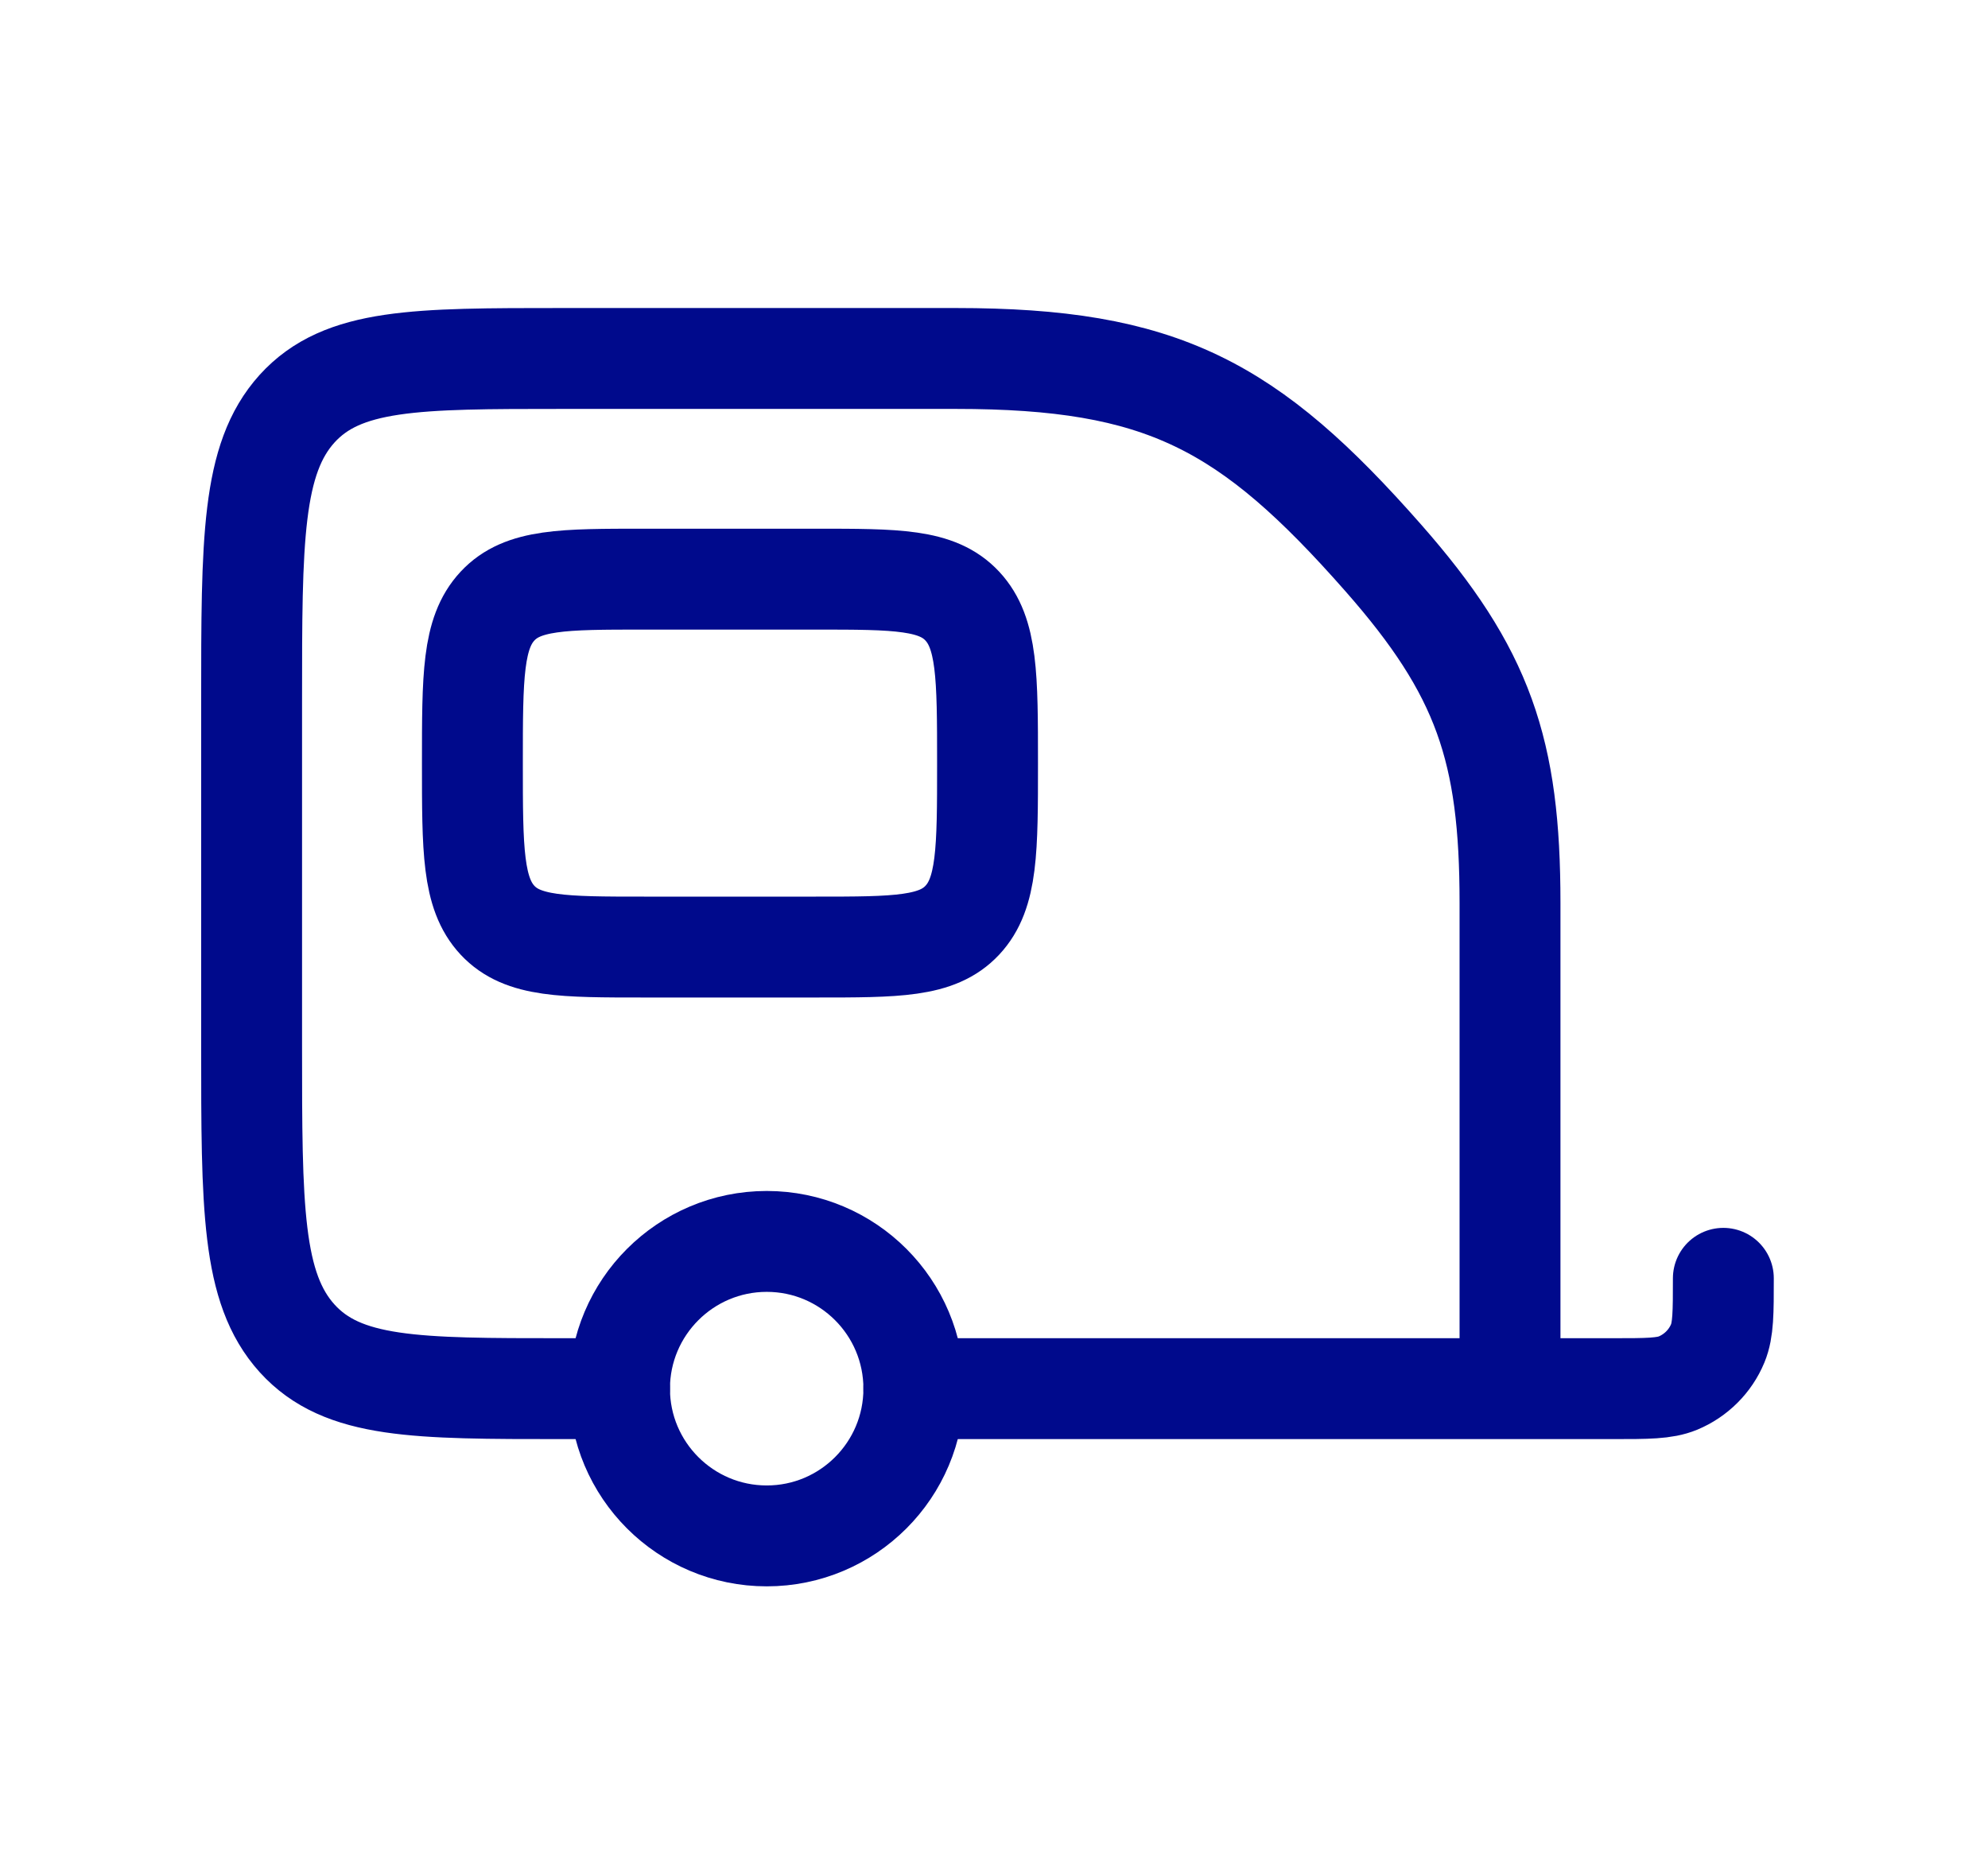
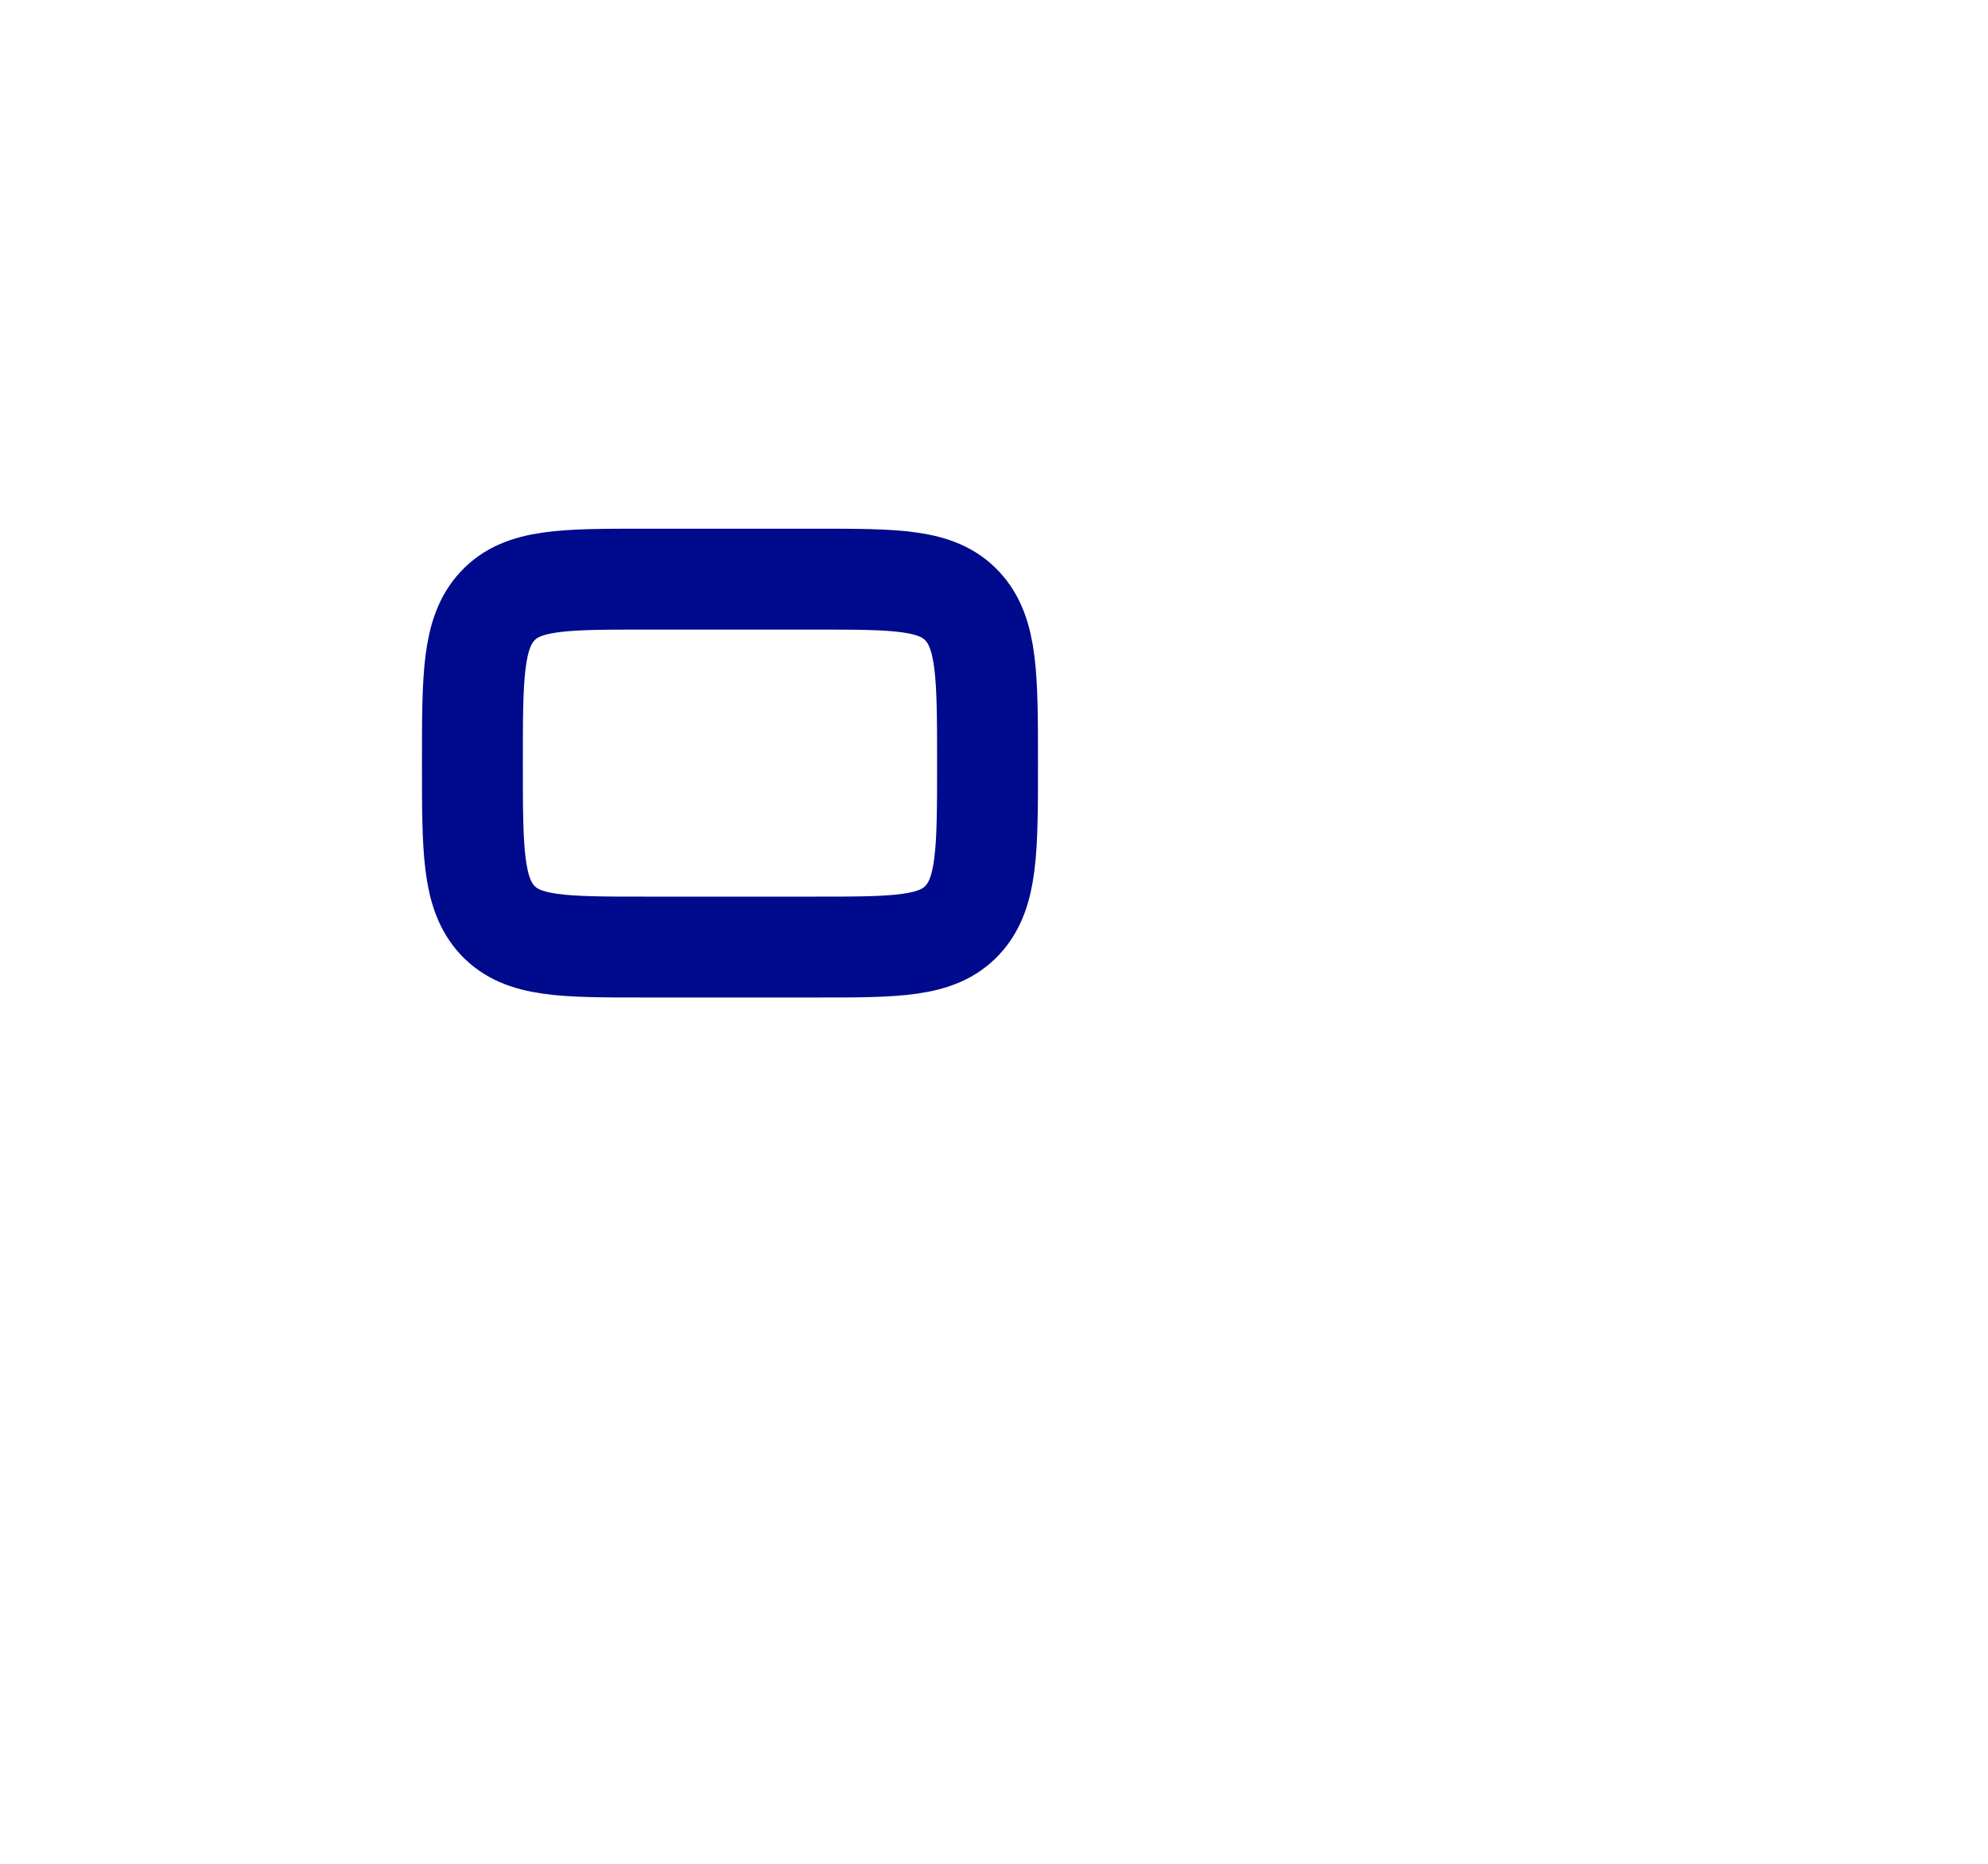
<svg xmlns="http://www.w3.org/2000/svg" width="16" height="15" viewBox="0 0 16 15" fill="none">
-   <path d="M12.153 11.176H12.982C13.258 11.176 13.396 11.176 13.505 11.131C13.649 11.071 13.765 10.956 13.825 10.811C13.87 10.702 13.87 10.564 13.87 10.288M12.153 11.176V7.265C12.153 6.038 11.94 5.407 11.133 4.49C10.048 3.257 9.352 2.885 7.693 2.885H4.526C3.347 2.885 2.758 2.885 2.391 3.289C2.025 3.694 2.025 4.346 2.025 5.649V8.412C2.025 9.715 2.025 10.366 2.391 10.771C2.758 11.176 3.347 11.176 4.526 11.176H4.986M12.153 11.176H7.355" stroke="#000a8c" stroke-width="0.812" stroke-linecap="round" stroke-linejoin="round" />
-   <path d="M6.171 12.361C6.825 12.361 7.355 11.83 7.355 11.176C7.355 10.522 6.825 9.991 6.171 9.991C5.517 9.991 4.986 10.522 4.986 11.176C4.986 11.83 5.517 12.361 6.171 12.361Z" stroke="#000a8c" stroke-width="0.812" stroke-linecap="round" stroke-linejoin="round" />
  <path d="M3.802 6.142C3.802 5.443 3.802 5.095 4.004 4.878C4.206 4.661 4.532 4.661 5.184 4.661H6.566C7.217 4.661 7.543 4.661 7.745 4.878C7.947 5.095 7.948 5.443 7.948 6.142C7.948 6.84 7.948 7.189 7.745 7.406C7.543 7.622 7.217 7.622 6.566 7.622H5.184C4.532 7.622 4.206 7.622 4.004 7.406C3.802 7.189 3.802 6.839 3.802 6.142Z" stroke="#000a8c" stroke-width="0.812" stroke-linecap="round" stroke-linejoin="round" />
</svg>